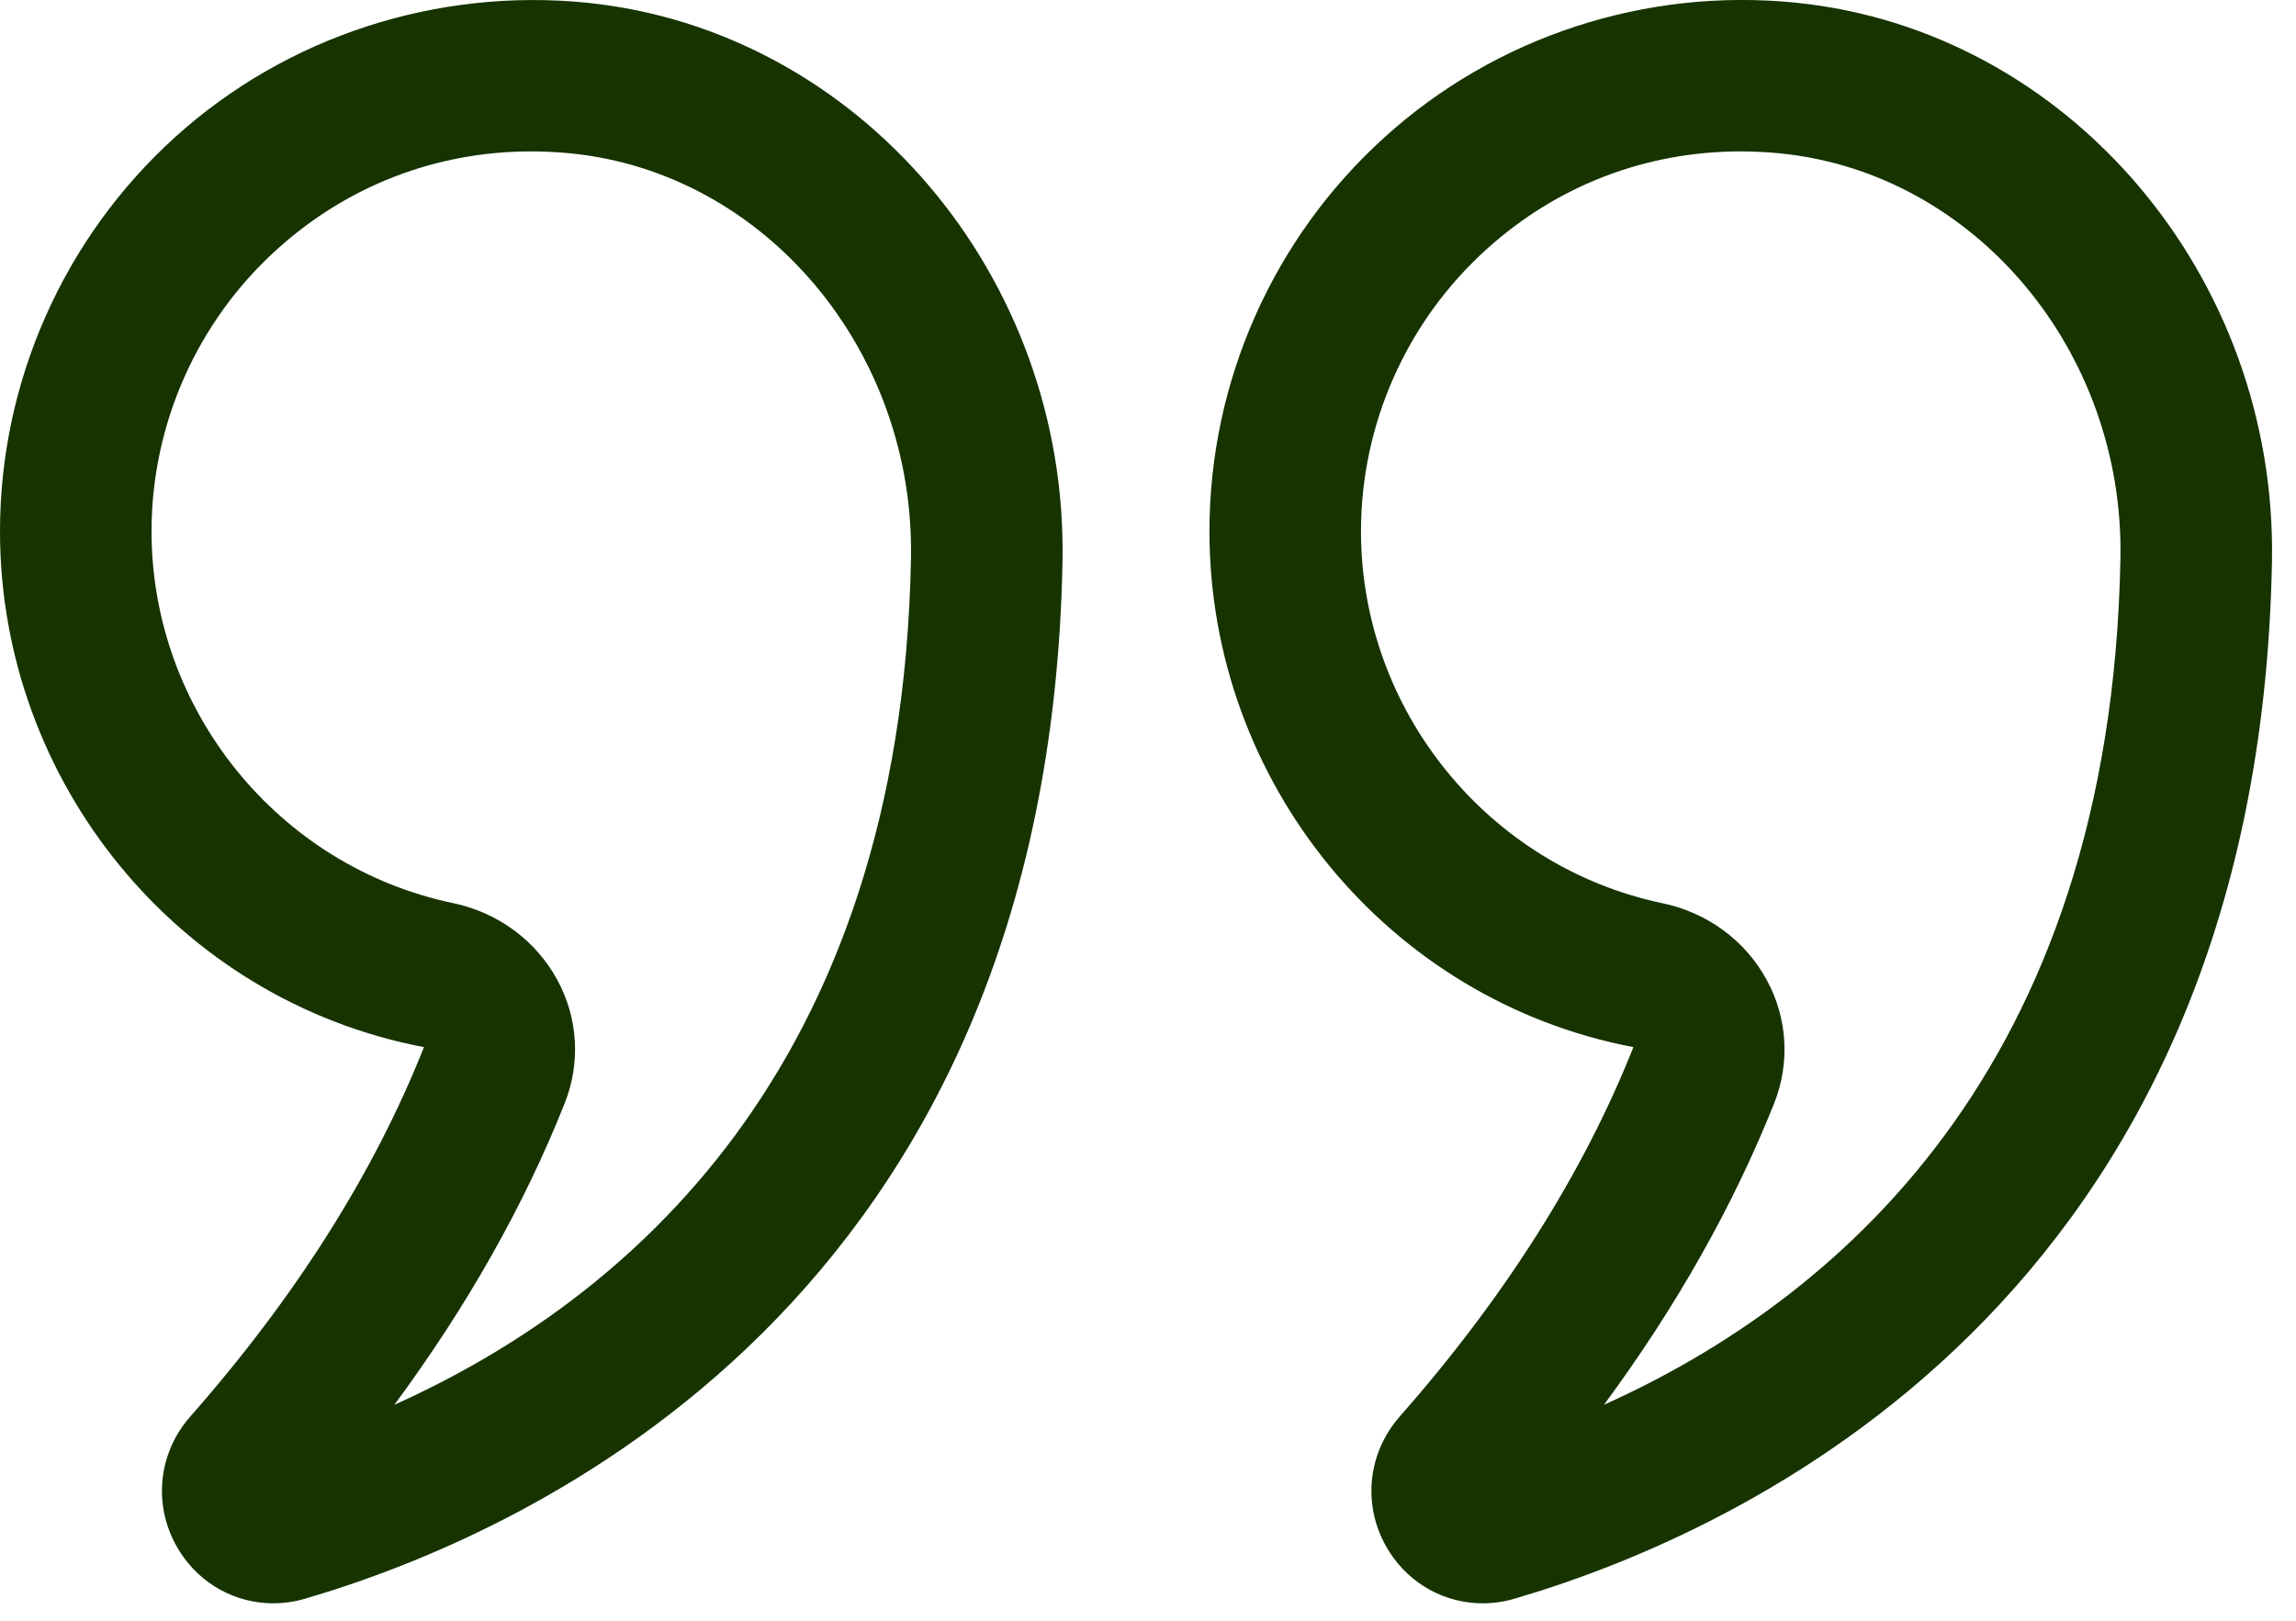
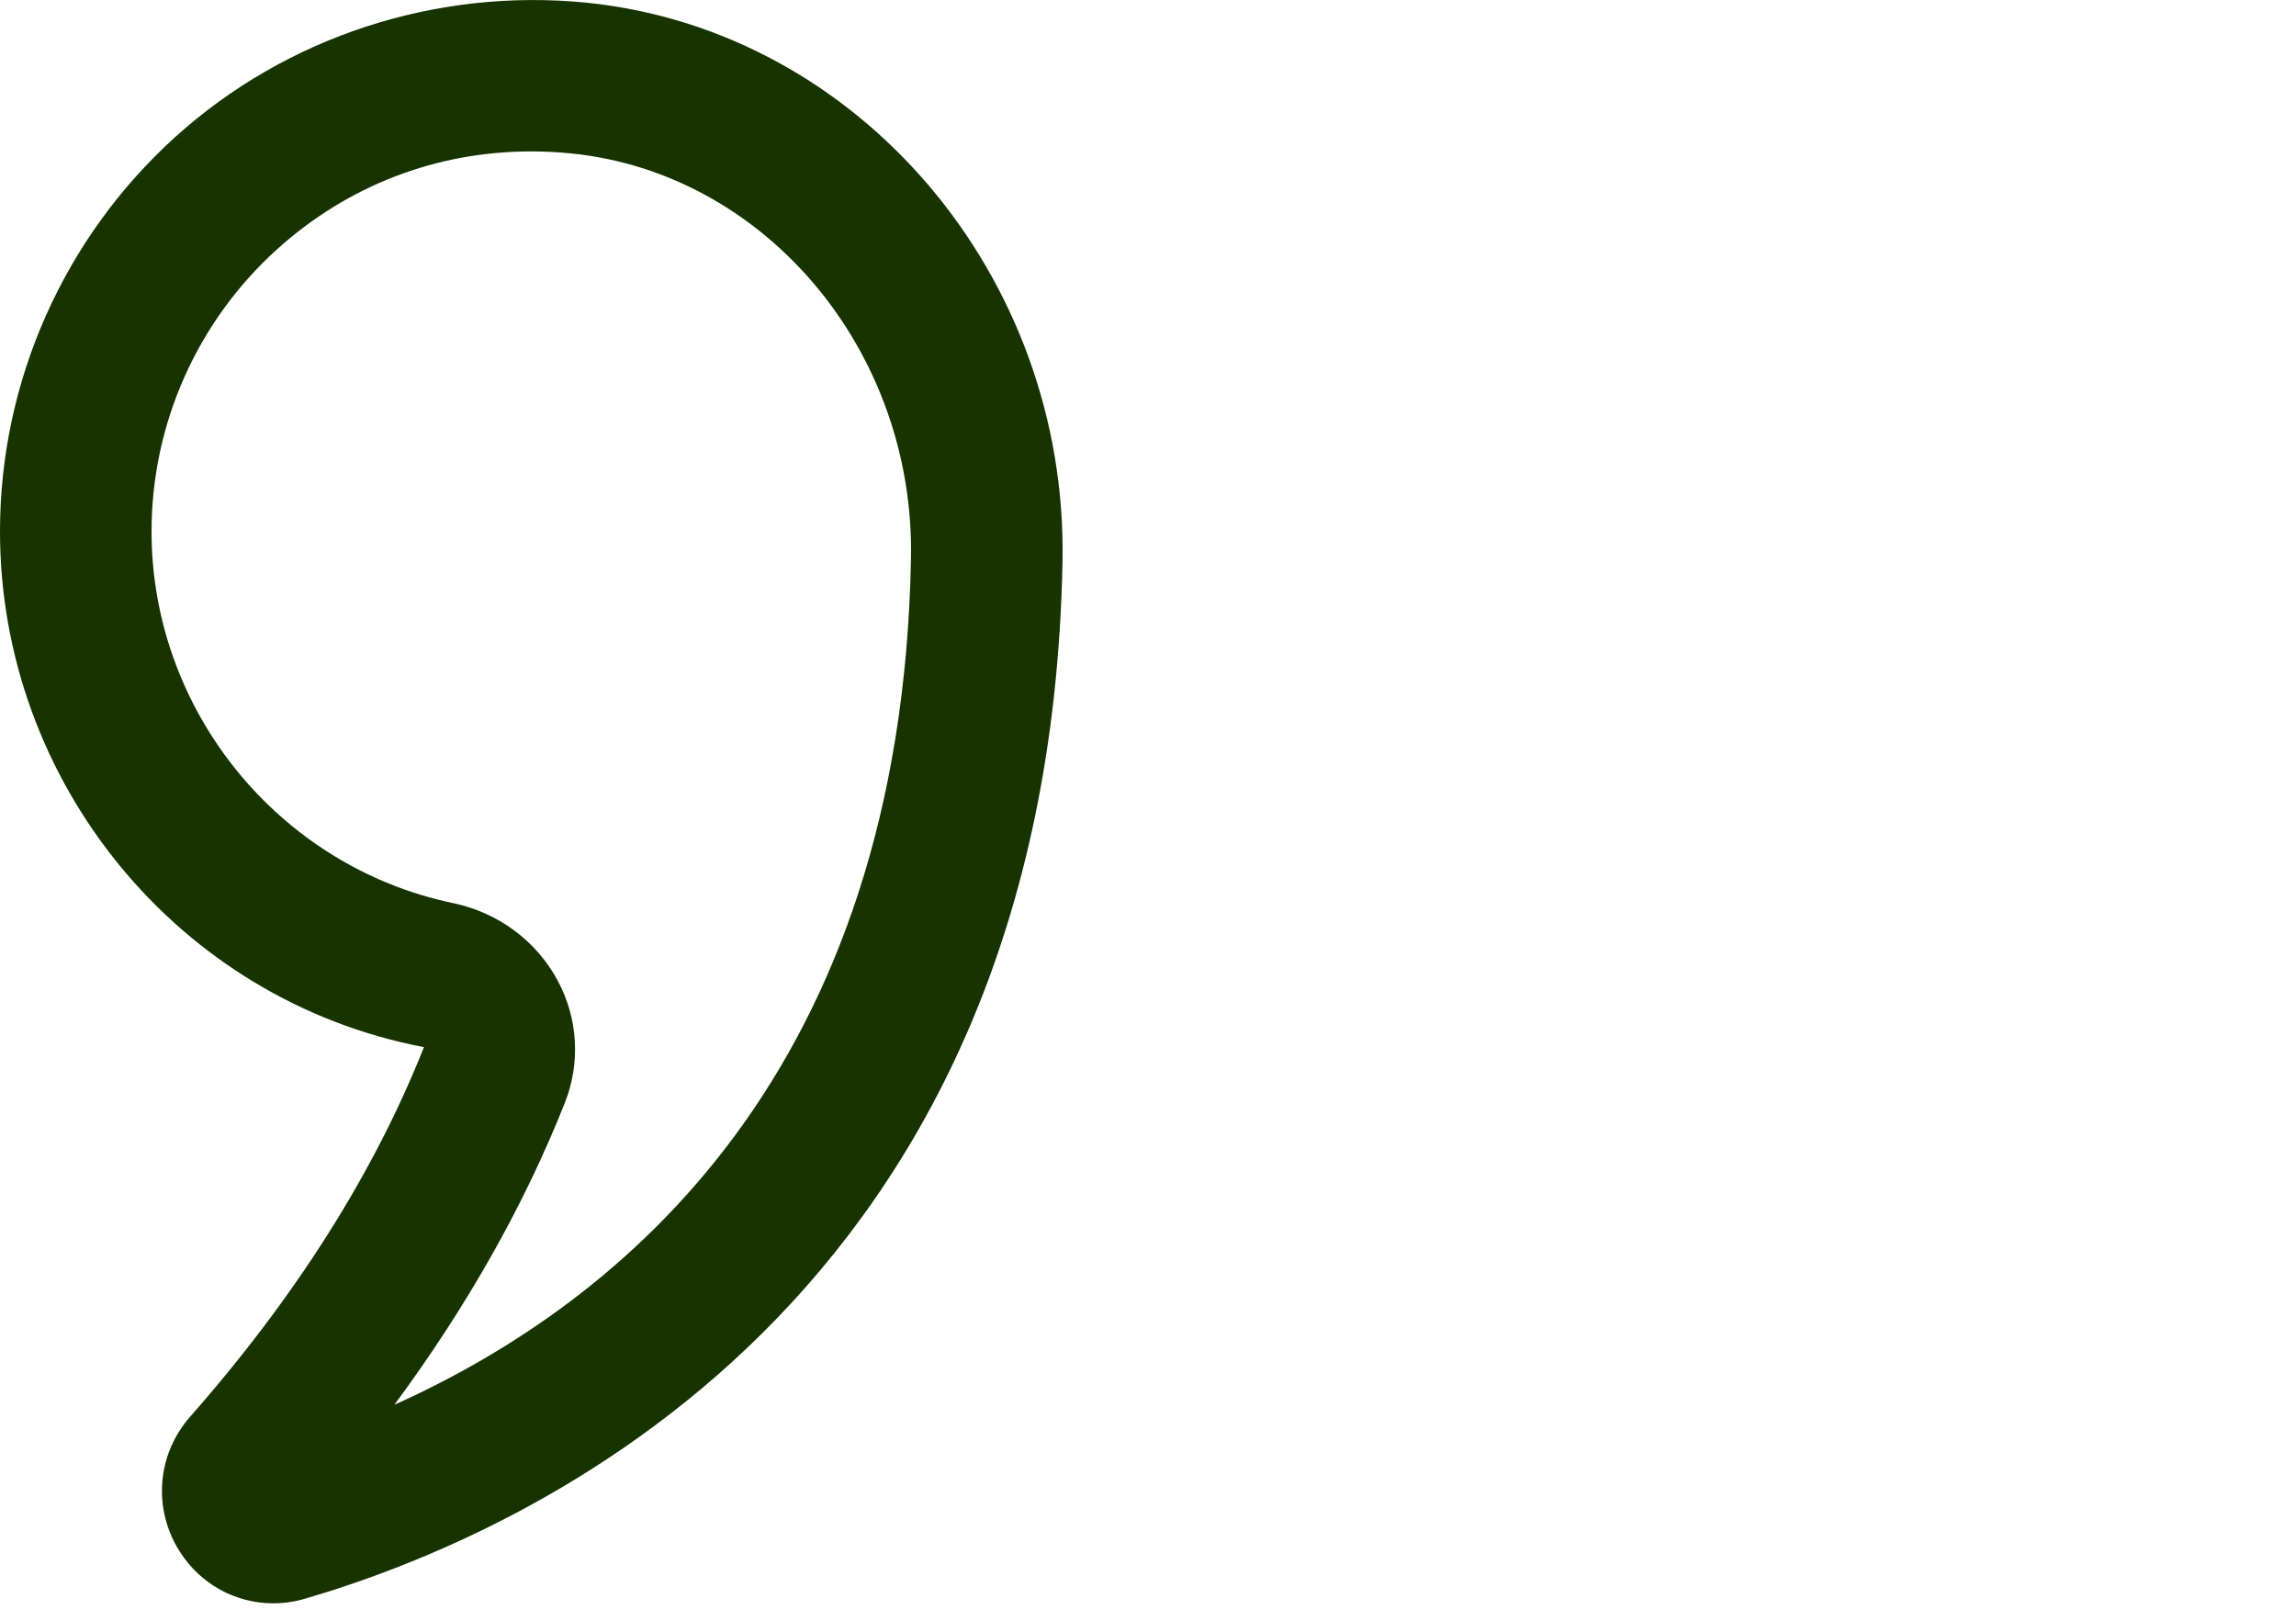
<svg xmlns="http://www.w3.org/2000/svg" width="17" height="12" viewBox="0 0 17 12" fill="none">
  <path d="M3.139 7.753C2.771 8.682 2.189 9.602 1.409 10.488C1.161 10.769 1.13 11.172 1.331 11.488C1.486 11.732 1.747 11.871 2.023 11.871C2.1 11.871 2.179 11.86 2.258 11.837C3.91 11.354 7.763 9.64 7.867 4.159C7.907 2.043 6.359 0.225 4.344 0.02C3.233 -0.091 2.121 0.27 1.298 1.014C0.473 1.76 0 2.824 0 3.934C0 5.786 1.315 7.406 3.139 7.753ZM2.05 1.847C2.574 1.373 3.233 1.121 3.932 1.121C4.031 1.121 4.13 1.126 4.23 1.136C5.67 1.282 6.775 2.601 6.745 4.138C6.674 7.93 4.621 9.637 2.92 10.401C3.458 9.673 3.881 8.925 4.182 8.166C4.299 7.871 4.28 7.54 4.129 7.26C3.971 6.966 3.689 6.757 3.356 6.687C2.061 6.417 1.122 5.258 1.122 3.934C1.122 3.141 1.46 2.38 2.05 1.847Z" fill="#163300" />
-   <path d="M10.286 11.488C10.441 11.732 10.702 11.871 10.978 11.871C11.056 11.871 11.135 11.86 11.213 11.837C12.865 11.354 16.719 9.64 16.822 4.159C16.861 2.043 15.314 0.225 13.298 0.02C12.186 -0.093 11.076 0.27 10.253 1.015C9.428 1.76 8.955 2.824 8.955 3.934C8.955 5.786 10.27 7.406 12.094 7.753C11.725 8.683 11.143 9.603 10.364 10.488C10.116 10.77 10.085 11.172 10.286 11.488ZM13.137 8.167C13.254 7.871 13.235 7.541 13.084 7.261C12.926 6.966 12.644 6.758 12.311 6.688C11.016 6.417 10.077 5.258 10.077 3.934C10.077 3.14 10.415 2.38 11.005 1.847C11.528 1.373 12.188 1.121 12.887 1.121C12.986 1.121 13.085 1.126 13.185 1.136C14.624 1.282 15.73 2.601 15.7 4.138C15.629 7.931 13.576 9.637 11.876 10.401C12.413 9.674 12.835 8.925 13.137 8.167Z" fill="#163300" />
</svg>